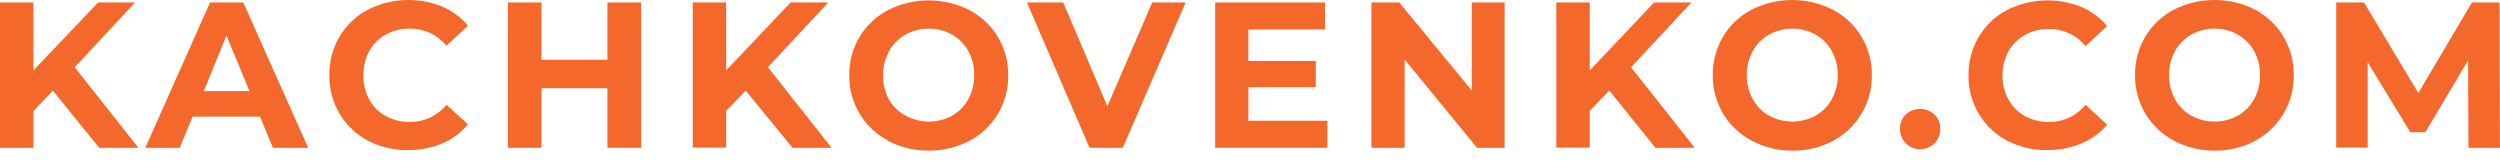
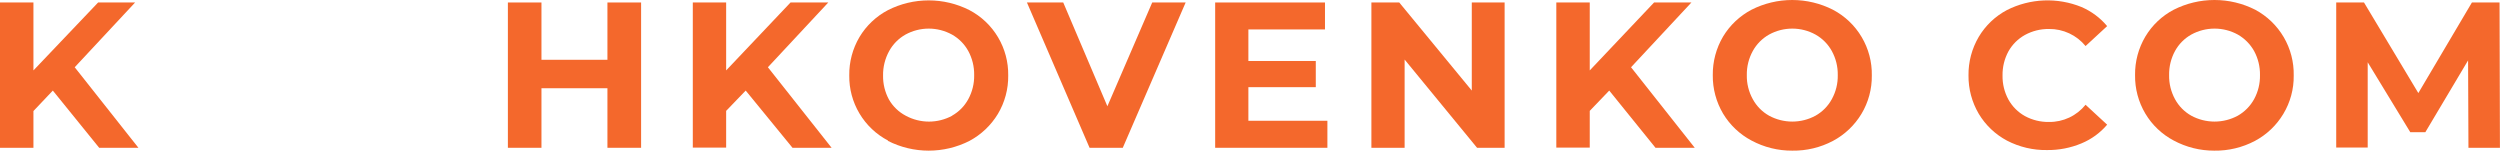
<svg xmlns="http://www.w3.org/2000/svg" width="150" height="10" viewBox="0 0 150 10" fill="none">
  <g clip-path="url(#clip0)">
    <path d="M3.17 5.434L2.006 6.662V8.867H0V0.149H2.006V4.225L5.887 0.149H8.106L4.483 4.035L8.305 8.867H5.951L3.17 5.434Z" fill="#F4682C" />
-     <path d="M15.601 6.997H11.557L10.783 8.867H8.718L12.603 0.149H14.596L18.49 8.867H16.375L15.601 6.997ZM14.967 5.466L13.586 2.128L12.227 5.466H14.967Z" fill="#F4682C" />
-     <path d="M22.072 8.437C21.371 8.067 20.785 7.51 20.379 6.829C19.966 6.133 19.753 5.338 19.763 4.529C19.745 3.706 19.959 2.895 20.379 2.187C20.784 1.505 21.37 0.949 22.072 0.58C22.761 0.232 23.516 0.036 24.288 0.004C25.058 -0.027 25.827 0.108 26.542 0.399C27.136 0.655 27.662 1.047 28.077 1.544L26.787 2.74C26.521 2.416 26.186 2.156 25.807 1.979C25.428 1.802 25.013 1.712 24.595 1.716C24.09 1.709 23.593 1.832 23.15 2.074C22.732 2.302 22.388 2.645 22.158 3.061C21.915 3.511 21.793 4.017 21.805 4.529C21.796 5.033 21.917 5.531 22.158 5.973C22.387 6.392 22.731 6.737 23.15 6.965C23.593 7.206 24.091 7.327 24.595 7.318C25.014 7.323 25.43 7.233 25.809 7.054C26.189 6.875 26.523 6.612 26.787 6.286L28.077 7.459C27.662 7.958 27.135 8.351 26.537 8.604C25.886 8.876 25.187 9.011 24.482 9.003C23.644 9.019 22.815 8.824 22.072 8.437Z" fill="#F4682C" />
    <path d="M38.466 0.149V8.867H36.446V5.294H32.488V8.867H30.473V0.149H32.488V3.587H36.446V0.149H38.466Z" fill="#F4682C" />
    <path d="M44.742 5.434L43.569 6.652V8.858H41.568V0.149H43.569V4.225L47.432 0.149H49.697L46.074 4.035L49.896 8.867H47.55L44.742 5.434Z" fill="#F4682C" />
    <path d="M53.279 8.432C52.569 8.059 51.977 7.497 51.567 6.808C51.157 6.119 50.945 5.33 50.956 4.529C50.944 3.717 51.157 2.918 51.571 2.219C51.981 1.535 52.572 0.977 53.279 0.607C54.036 0.223 54.873 0.023 55.722 0.023C56.571 0.023 57.408 0.223 58.165 0.607C58.878 0.981 59.473 1.546 59.884 2.239C60.295 2.931 60.505 3.724 60.493 4.529C60.504 5.341 60.289 6.141 59.872 6.838C59.459 7.521 58.869 8.079 58.165 8.455C57.408 8.839 56.571 9.039 55.722 9.039C54.873 9.039 54.036 8.839 53.279 8.455V8.432ZM57.119 6.942C57.532 6.711 57.871 6.367 58.097 5.951C58.338 5.508 58.46 5.01 58.45 4.506C58.459 4.002 58.337 3.505 58.097 3.061C57.87 2.648 57.531 2.306 57.119 2.074C56.691 1.84 56.212 1.716 55.724 1.716C55.236 1.716 54.757 1.84 54.329 2.074C53.917 2.306 53.579 2.648 53.351 3.061C53.103 3.51 52.976 4.016 52.984 4.529C52.975 5.033 53.097 5.531 53.337 5.973C53.574 6.385 53.923 6.721 54.343 6.942C54.771 7.174 55.251 7.296 55.738 7.296C56.225 7.296 56.704 7.174 57.133 6.942H57.119Z" fill="#F4682C" />
    <path d="M71.139 0.149L67.367 8.867H65.374L61.616 0.149H63.794L66.443 6.376L69.133 0.149H71.139Z" fill="#F4682C" />
    <path d="M79.644 7.246V8.867H72.91V0.149H79.499V1.766H74.903V3.659H78.947V5.23H74.903V7.246H79.644Z" fill="#F4682C" />
    <path d="M90.277 0.149V8.867H88.624L84.277 3.573V8.867H82.284V0.149H83.955L88.307 5.434V0.149H90.277Z" fill="#F4682C" />
    <path d="M96.554 5.434L95.385 6.652V8.858H93.379V0.149H95.385V4.225L99.244 0.149H101.485L97.862 4.035L101.685 8.867H99.33L96.554 5.434Z" fill="#F4682C" />
    <path d="M105.09 8.432C104.384 8.059 103.794 7.5 103.383 6.815C102.97 6.116 102.757 5.317 102.767 4.506C102.758 3.694 102.971 2.895 103.383 2.196C103.794 1.513 104.385 0.956 105.09 0.584C105.847 0.2 106.684 0 107.533 0C108.382 0 109.219 0.2 109.976 0.584C110.693 0.961 111.29 1.529 111.702 2.226C112.114 2.922 112.324 3.719 112.309 4.528C112.32 5.341 112.104 6.142 111.684 6.838C111.271 7.521 110.681 8.08 109.976 8.455C109.225 8.852 108.385 9.052 107.536 9.039C106.682 9.044 105.842 8.836 105.09 8.432ZM108.93 6.942C109.343 6.71 109.682 6.367 109.909 5.95C110.153 5.509 110.276 5.01 110.266 4.506C110.275 4.001 110.152 3.503 109.909 3.061C109.681 2.647 109.342 2.305 108.93 2.074C108.504 1.839 108.025 1.716 107.538 1.716C107.051 1.716 106.572 1.839 106.145 2.074C105.734 2.305 105.395 2.647 105.167 3.061C104.924 3.503 104.8 4.001 104.809 4.506C104.799 5.01 104.923 5.509 105.167 5.95C105.393 6.367 105.732 6.71 106.145 6.942C106.573 7.174 107.051 7.295 107.538 7.295C108.024 7.295 108.503 7.174 108.93 6.942Z" fill="#F4682C" />
-     <path d="M114.351 8.604C114.236 8.491 114.145 8.354 114.085 8.204C114.025 8.054 113.997 7.892 114.002 7.73C113.996 7.57 114.023 7.41 114.084 7.26C114.144 7.111 114.235 6.977 114.351 6.865C114.586 6.652 114.892 6.534 115.209 6.534C115.527 6.534 115.832 6.652 116.067 6.865C116.183 6.977 116.273 7.112 116.333 7.261C116.393 7.41 116.422 7.57 116.416 7.73C116.42 7.892 116.392 8.053 116.332 8.203C116.272 8.354 116.182 8.49 116.067 8.604C115.838 8.828 115.53 8.953 115.209 8.953C114.889 8.953 114.581 8.828 114.351 8.604Z" fill="#F4682C" />
    <path d="M120.419 8.437C119.719 8.065 119.133 7.509 118.726 6.829C118.315 6.132 118.102 5.337 118.11 4.529C118.099 3.714 118.312 2.912 118.726 2.21C119.132 1.529 119.718 0.972 120.419 0.602C121.108 0.254 121.864 0.058 122.635 0.027C123.406 -0.004 124.174 0.13 124.889 0.421C125.485 0.677 126.013 1.069 126.429 1.567L125.134 2.762C124.868 2.438 124.534 2.178 124.154 2.001C123.775 1.824 123.36 1.734 122.942 1.739C122.437 1.732 121.94 1.855 121.497 2.097C121.081 2.327 120.738 2.669 120.505 3.084C120.265 3.527 120.144 4.025 120.152 4.529C120.143 5.033 120.264 5.53 120.505 5.973C120.737 6.39 121.08 6.734 121.497 6.965C121.94 7.205 122.438 7.327 122.942 7.318C123.361 7.323 123.777 7.232 124.156 7.054C124.536 6.875 124.87 6.612 125.134 6.286L126.429 7.481C126.011 7.973 125.481 8.358 124.885 8.604C124.233 8.876 123.534 9.011 122.829 9.003C121.991 9.018 121.163 8.823 120.419 8.437Z" fill="#F4682C" />
    <path d="M130.423 8.432C129.718 8.06 129.128 7.501 128.72 6.815C128.305 6.117 128.092 5.318 128.104 4.506C128.093 3.694 128.306 2.895 128.72 2.196C129.128 1.512 129.718 0.954 130.423 0.584C131.181 0.2 132.019 0 132.868 0C133.718 0 134.556 0.2 135.314 0.584C136.025 0.965 136.617 1.535 137.025 2.231C137.432 2.927 137.639 3.722 137.623 4.528C137.635 5.342 137.418 6.142 136.998 6.838C136.588 7.521 135.999 8.08 135.296 8.455C134.544 8.851 133.705 9.052 132.855 9.039C132.006 9.042 131.171 8.833 130.423 8.432ZM134.268 6.942C134.679 6.708 135.017 6.365 135.246 5.95C135.487 5.508 135.609 5.01 135.599 4.506C135.608 4.002 135.486 3.504 135.246 3.061C135.016 2.649 134.677 2.308 134.268 2.074C133.84 1.839 133.361 1.716 132.873 1.716C132.385 1.716 131.906 1.839 131.478 2.074C131.066 2.305 130.727 2.647 130.5 3.061C130.26 3.504 130.138 4.002 130.147 4.506C130.137 5.01 130.259 5.508 130.5 5.95C130.726 6.367 131.065 6.71 131.478 6.942C131.906 7.174 132.386 7.295 132.873 7.295C133.36 7.295 133.839 7.174 134.268 6.942Z" fill="#F4682C" />
    <path d="M148.107 8.867L148.085 3.623L145.521 7.93H144.616L142.062 3.736V8.853H140.173V0.149H141.84L145.1 5.584L148.315 0.149H149.973L149.996 8.867H148.107Z" fill="#F4682C" />
  </g>
  <defs>
    <clipPath id="clip0">
      <rect width="150" height="9.016" fill="white" />
    </clipPath>
  </defs>
</svg>